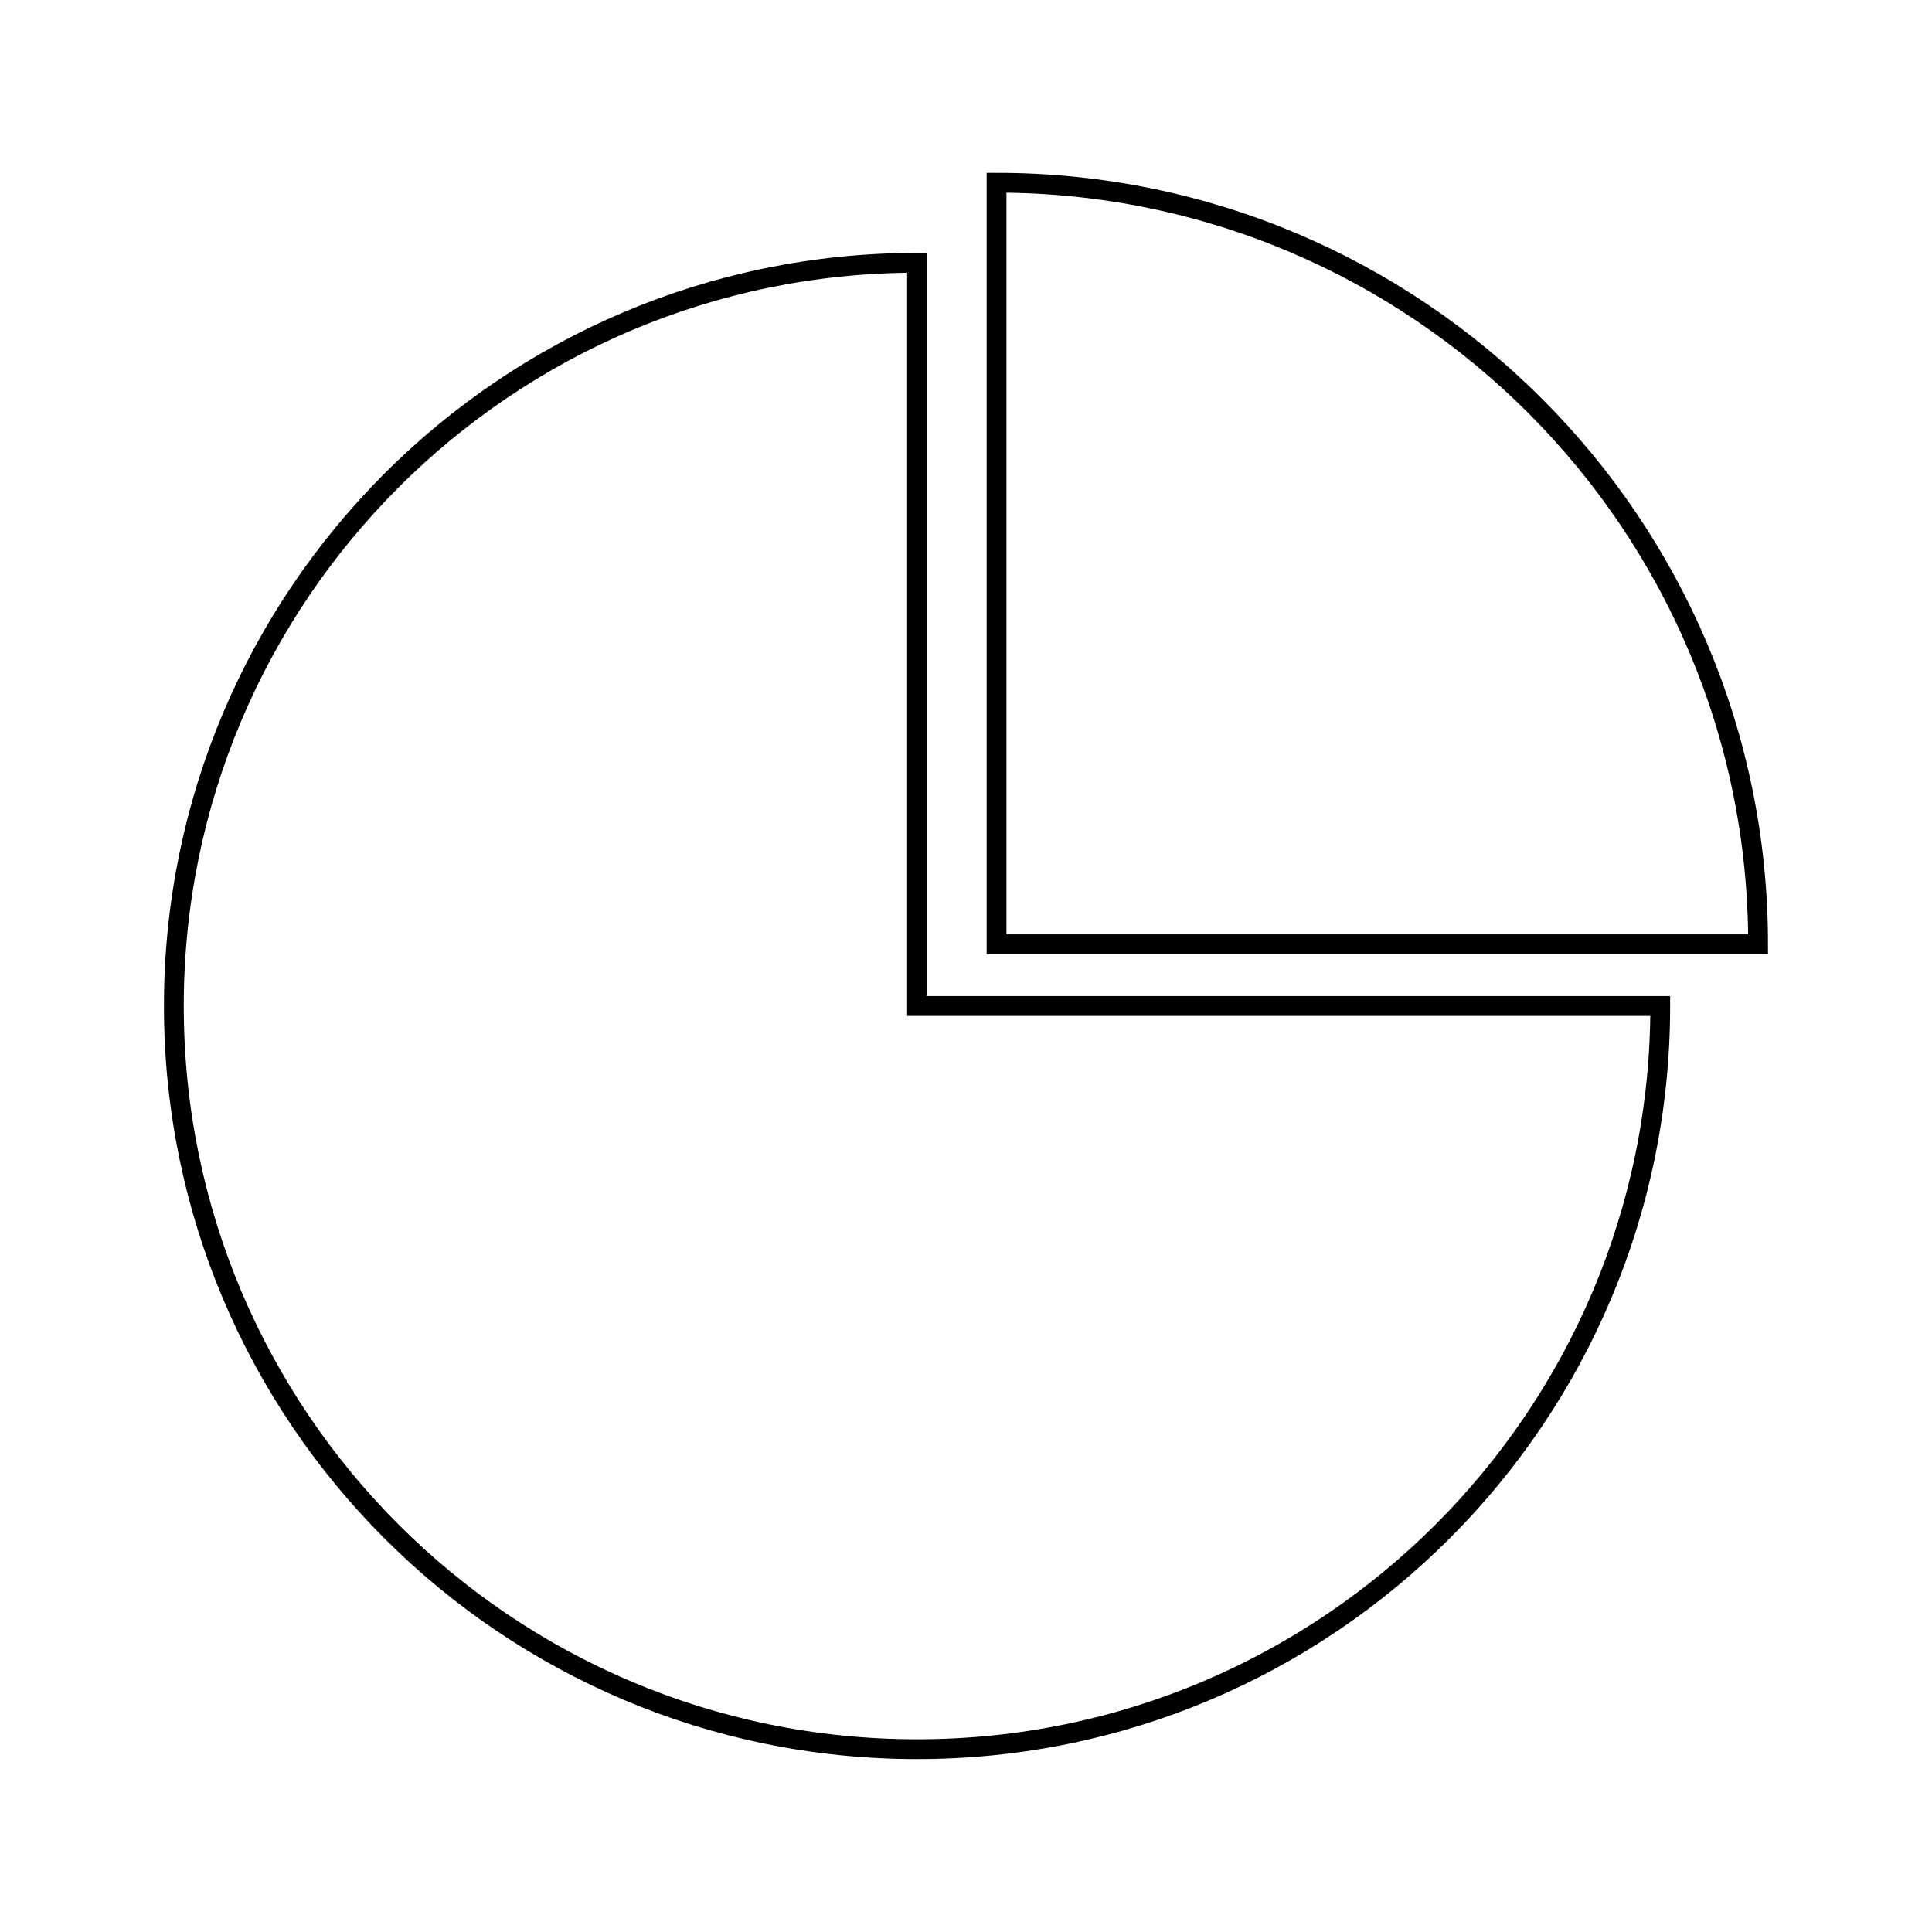
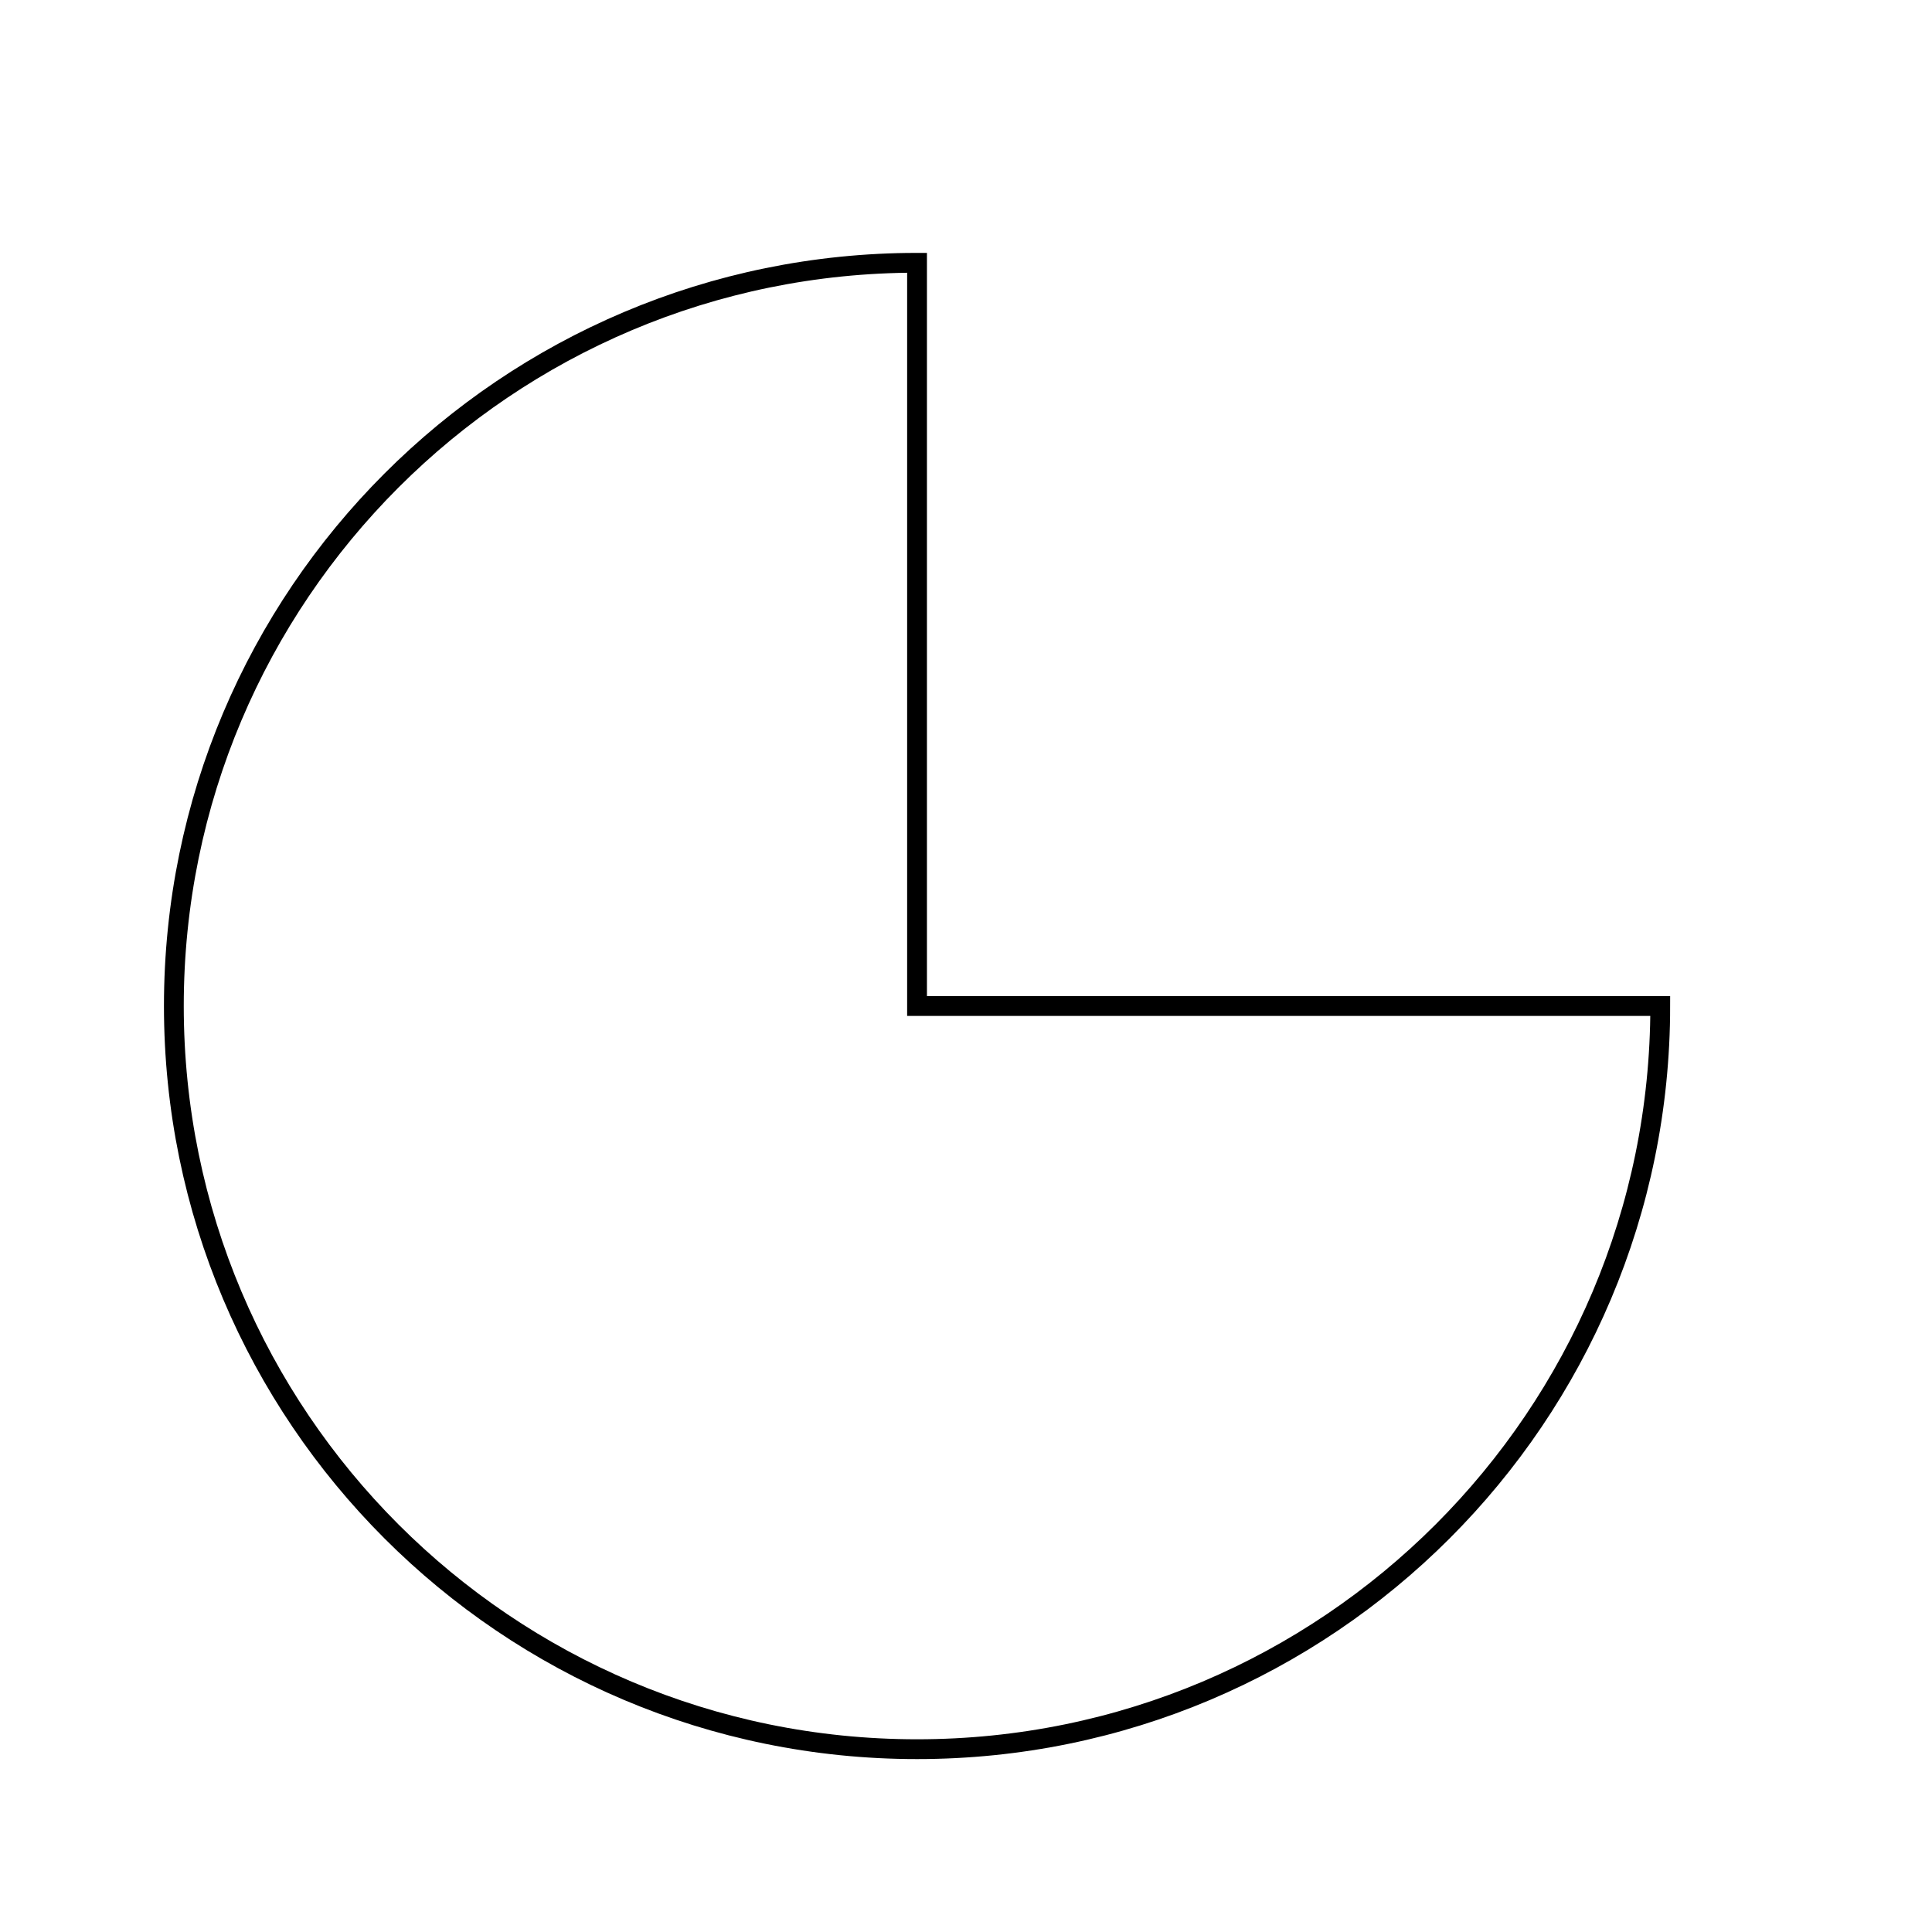
<svg xmlns="http://www.w3.org/2000/svg" width="800px" height="800px" version="1.1" viewBox="144 144 512 512">
  <defs>
    <clipPath id="b">
      <path d="m148.09 148.09h503.81v503.81h-503.81z" />
    </clipPath>
    <clipPath id="a">
-       <path d="m333 148.09h318.9v320.91h-318.9z" />
-     </clipPath>
+       </clipPath>
  </defs>
  <g>
    <g clip-path="url(#b)">
      <path transform="matrix(5.248 0 0 5.248 148.09 148.09)" d="m45.529 12.491c-20.726 0-37.529 16.802-37.529 37.53 0 20.727 16.803 37.529 37.529 37.529 20.726 0 37.53-16.803 37.53-37.529h-37.53z" fill="none" stroke="#000000" stroke-miterlimit="10" />
    </g>
    <g clip-path="url(#a)">
      <path transform="matrix(5.248 0 0 5.248 148.09 148.09)" d="m88 46.905c0-21.239-17.218-38.456-38.456-38.456v38.456z" fill="none" stroke="#000000" stroke-miterlimit="10" />
    </g>
  </g>
</svg>